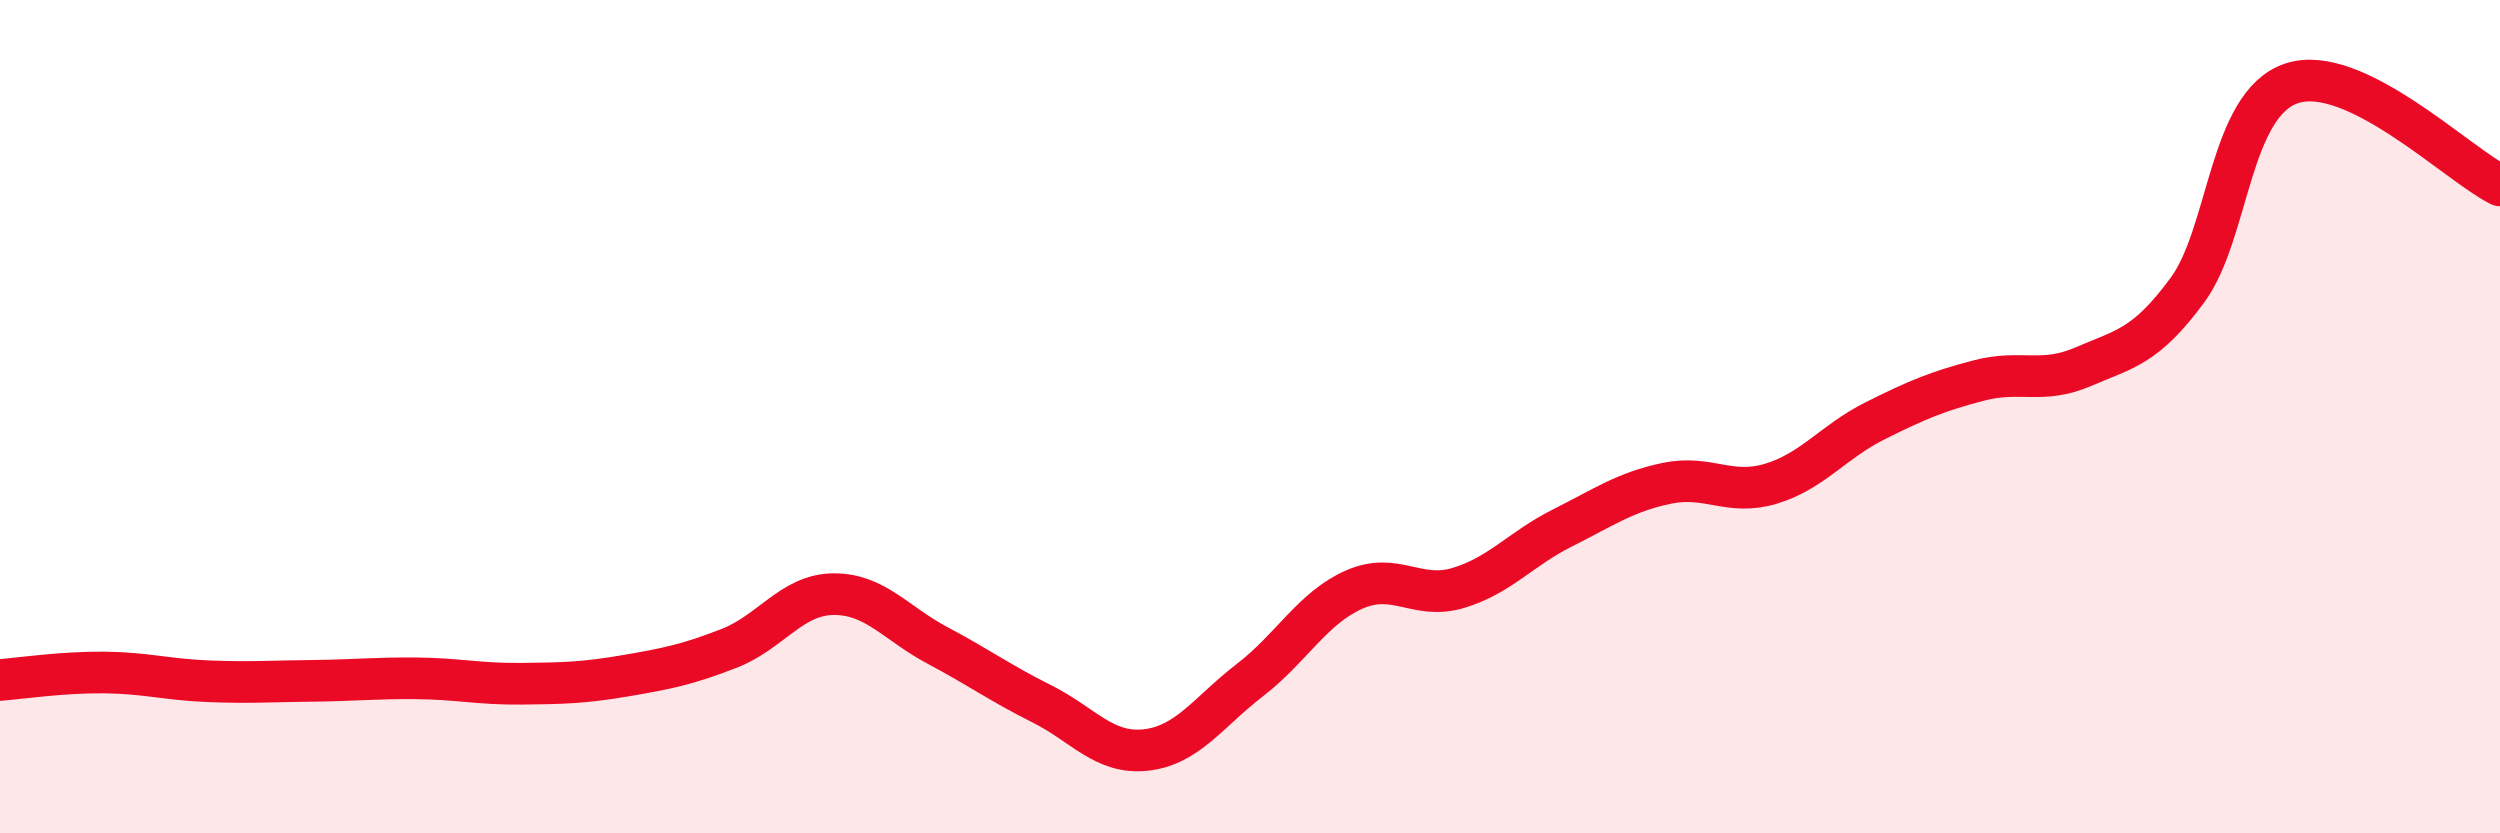
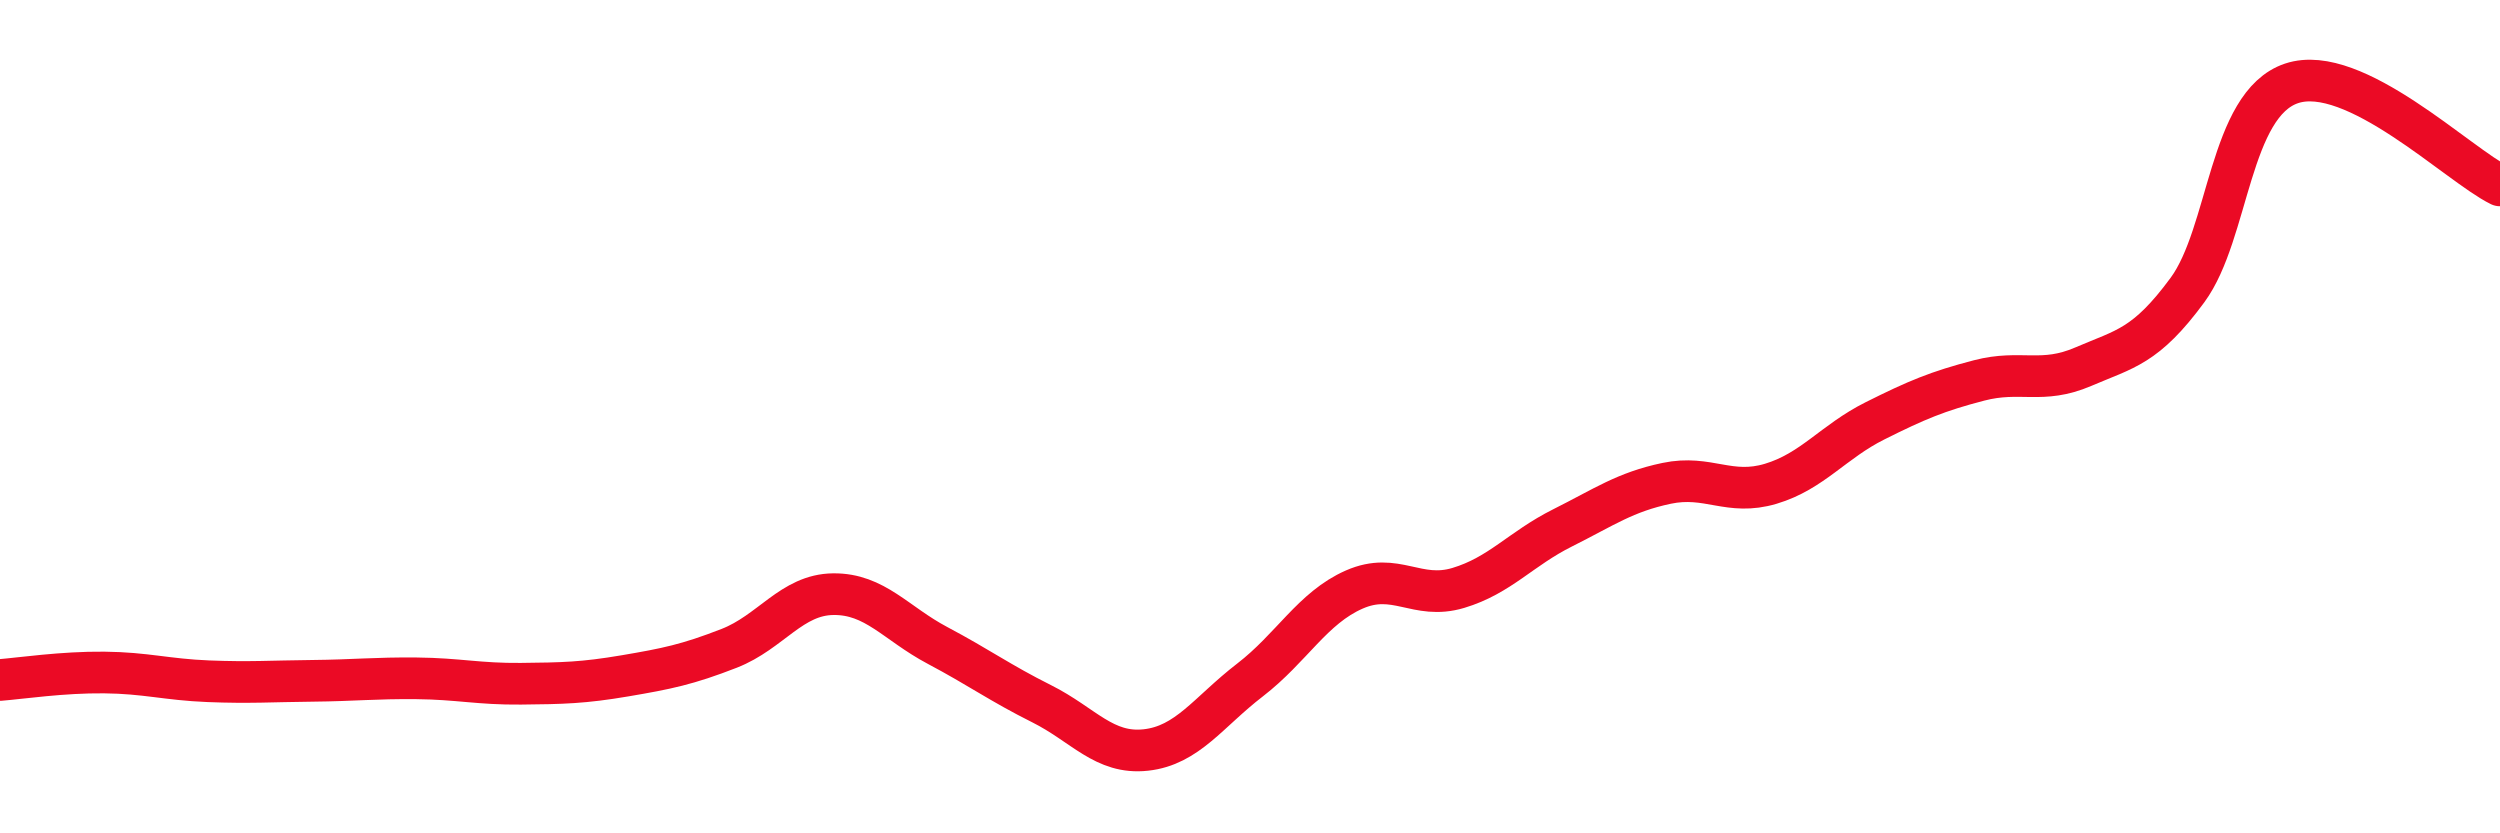
<svg xmlns="http://www.w3.org/2000/svg" width="60" height="20" viewBox="0 0 60 20">
-   <path d="M 0,16.32 C 0.5,16.28 1.5,16.13 2.5,16.14 C 3.5,16.15 4,16.31 5,16.35 C 6,16.39 6.5,16.35 7.5,16.34 C 8.5,16.33 9,16.27 10,16.28 C 11,16.29 11.5,16.42 12.5,16.41 C 13.5,16.4 14,16.39 15,16.22 C 16,16.05 16.5,15.95 17.5,15.56 C 18.5,15.17 19,14.27 20,14.26 C 21,14.25 21.5,14.96 22.5,15.49 C 23.5,16.02 24,16.39 25,16.89 C 26,17.39 26.5,18.11 27.5,18 C 28.5,17.89 29,17.09 30,16.32 C 31,15.55 31.5,14.59 32.5,14.15 C 33.5,13.71 34,14.41 35,14.11 C 36,13.81 36.5,13.17 37.5,12.67 C 38.5,12.17 39,11.81 40,11.6 C 41,11.39 41.5,11.91 42.5,11.61 C 43.5,11.31 44,10.6 45,10.1 C 46,9.6 46.5,9.39 47.5,9.13 C 48.5,8.87 49,9.23 50,8.8 C 51,8.37 51.5,8.32 52.5,6.96 C 53.5,5.6 53.5,2.5 55,2 C 56.5,1.5 59,3.96 60,4.45L60 20L0 20Z" fill="#EB0A25" opacity="0.1" stroke-linecap="round" stroke-linejoin="round" />
  <path d="M 0,16.32 C 0.5,16.28 1.5,16.13 2.5,16.14 C 3.5,16.15 4,16.31 5,16.35 C 6,16.39 6.5,16.35 7.5,16.34 C 8.5,16.33 9,16.27 10,16.28 C 11,16.29 11.5,16.42 12.5,16.41 C 13.5,16.4 14,16.39 15,16.22 C 16,16.05 16.5,15.95 17.5,15.56 C 18.5,15.17 19,14.27 20,14.26 C 21,14.25 21.5,14.96 22.5,15.49 C 23.5,16.02 24,16.39 25,16.89 C 26,17.39 26.5,18.11 27.5,18 C 28.5,17.89 29,17.09 30,16.32 C 31,15.55 31.5,14.59 32.5,14.15 C 33.5,13.71 34,14.41 35,14.11 C 36,13.81 36.5,13.17 37.5,12.67 C 38.5,12.17 39,11.81 40,11.6 C 41,11.39 41.5,11.91 42.5,11.61 C 43.5,11.31 44,10.6 45,10.1 C 46,9.6 46.5,9.39 47.5,9.13 C 48.5,8.87 49,9.23 50,8.8 C 51,8.37 51.5,8.32 52.5,6.96 C 53.5,5.6 53.5,2.5 55,2 C 56.5,1.5 59,3.96 60,4.45" stroke="#EB0A25" stroke-width="1" fill="none" stroke-linecap="round" stroke-linejoin="round" />
</svg>